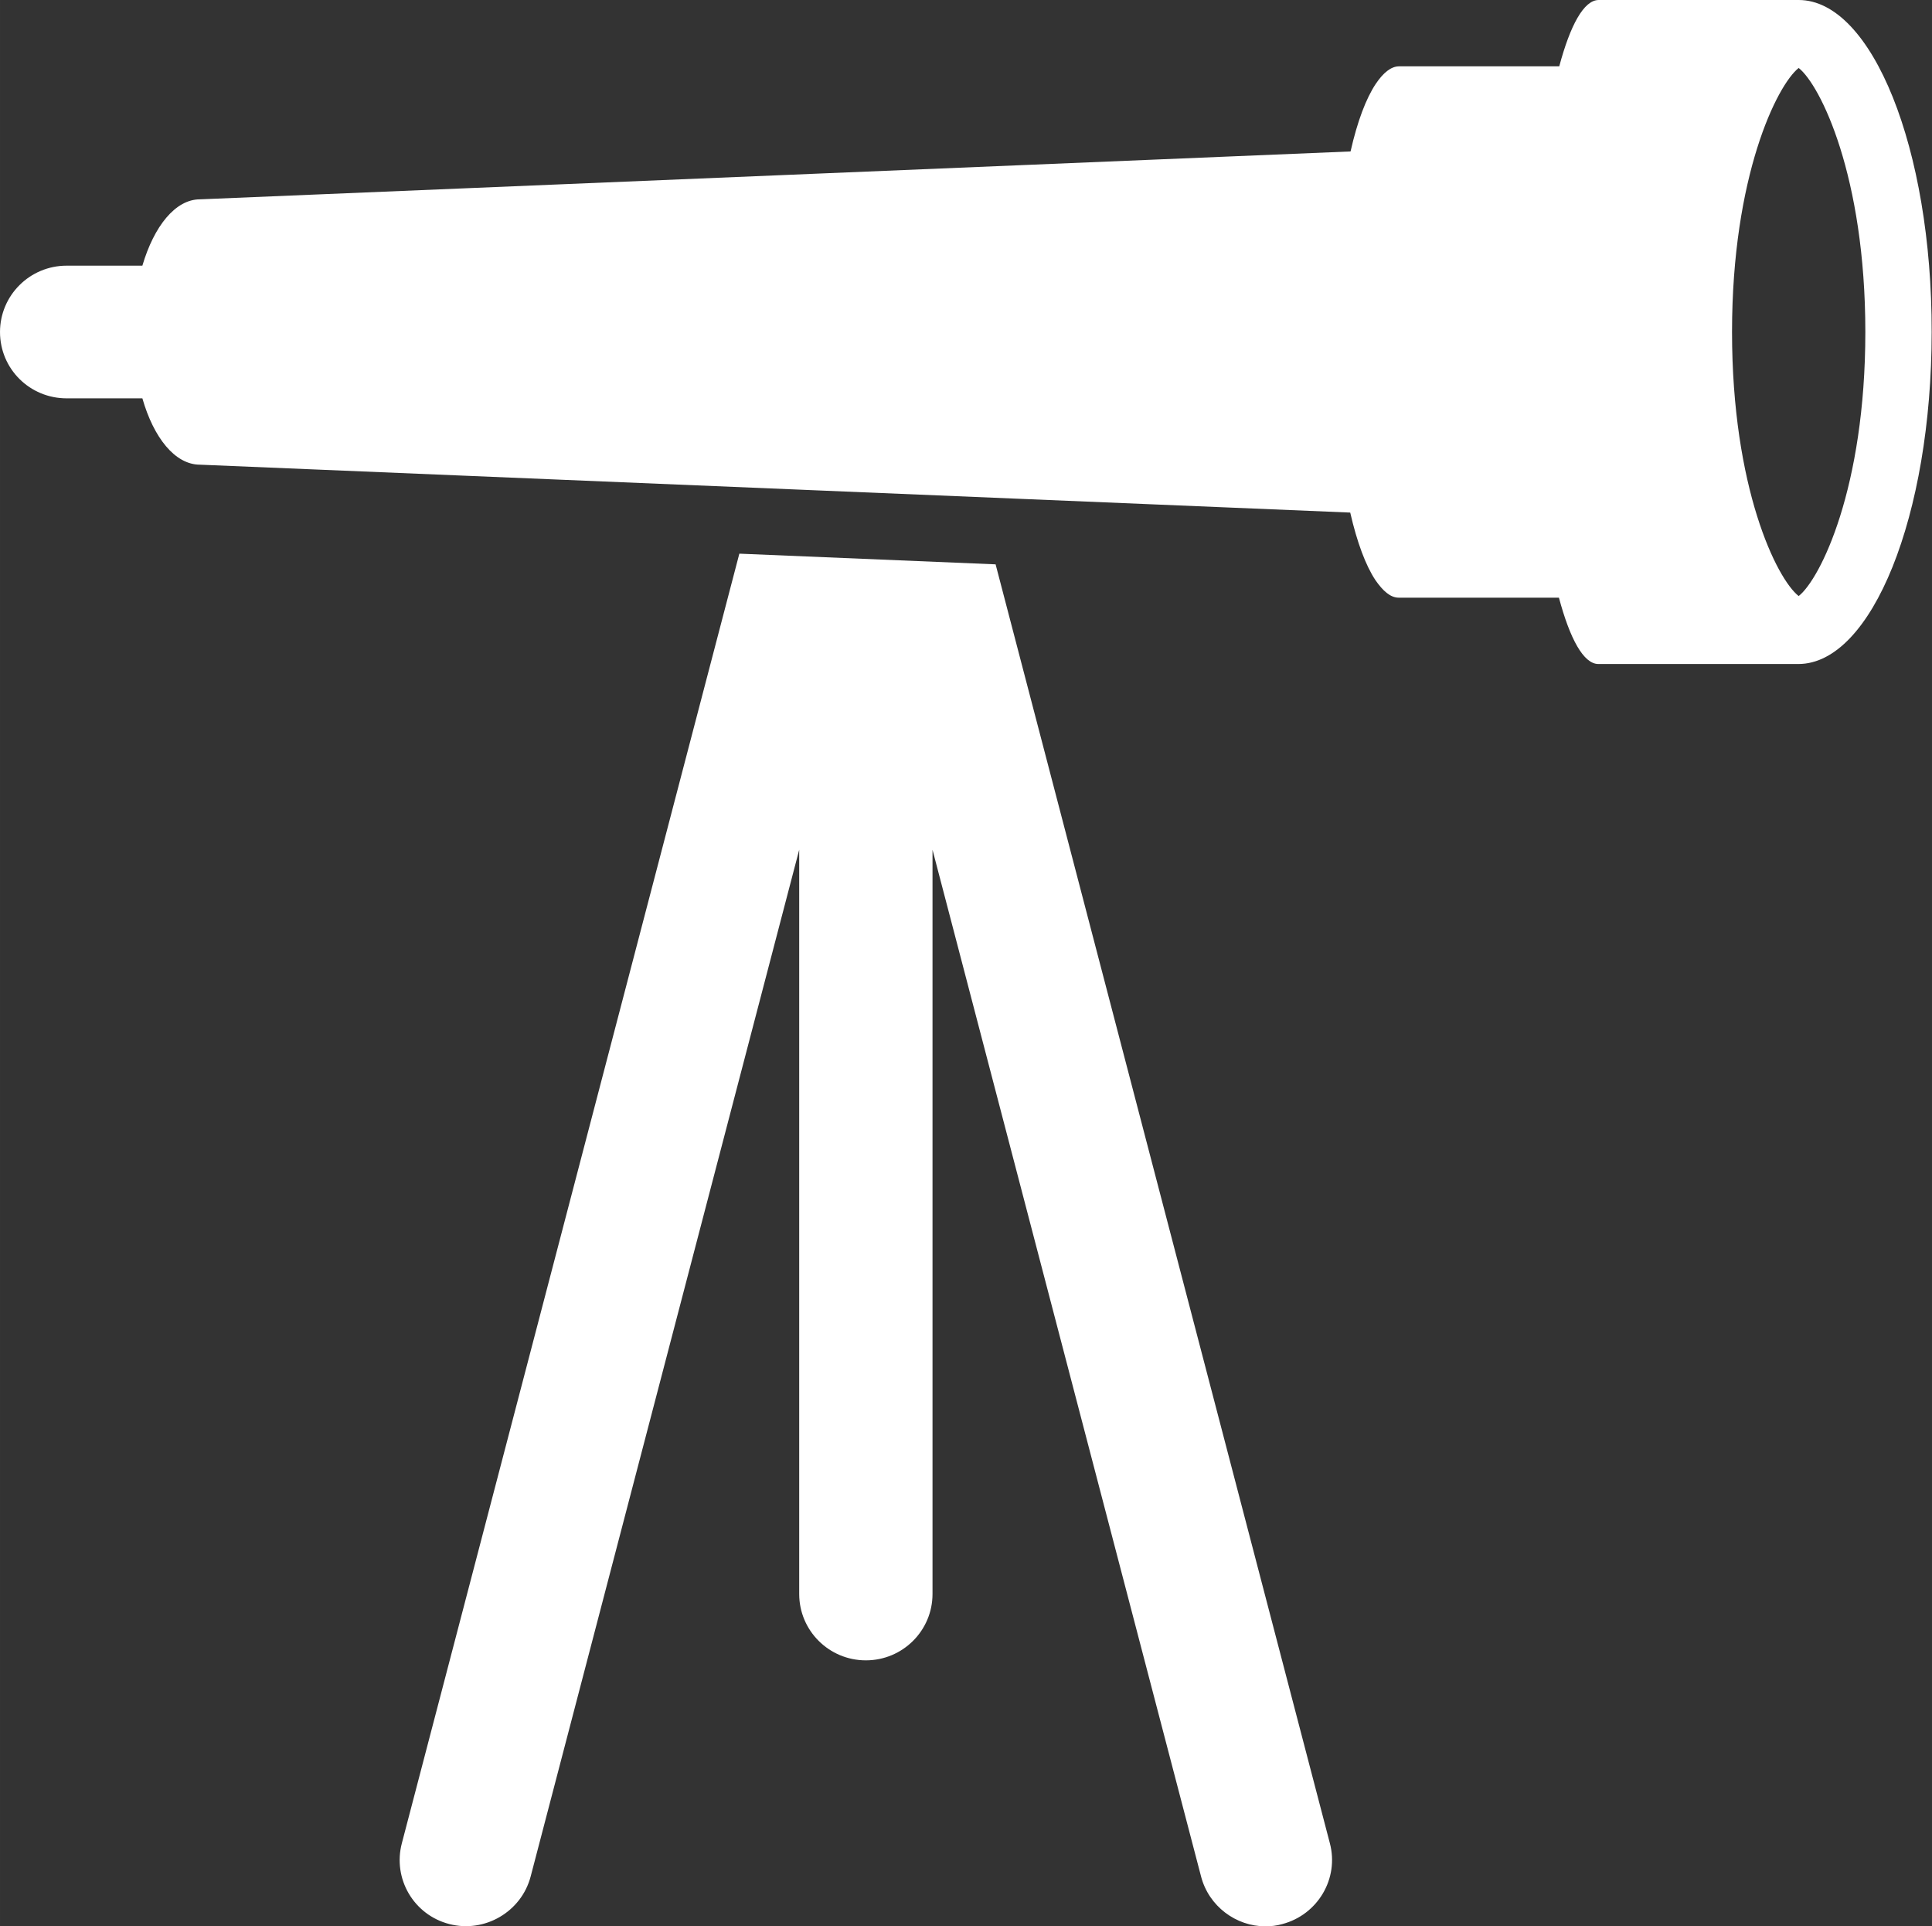
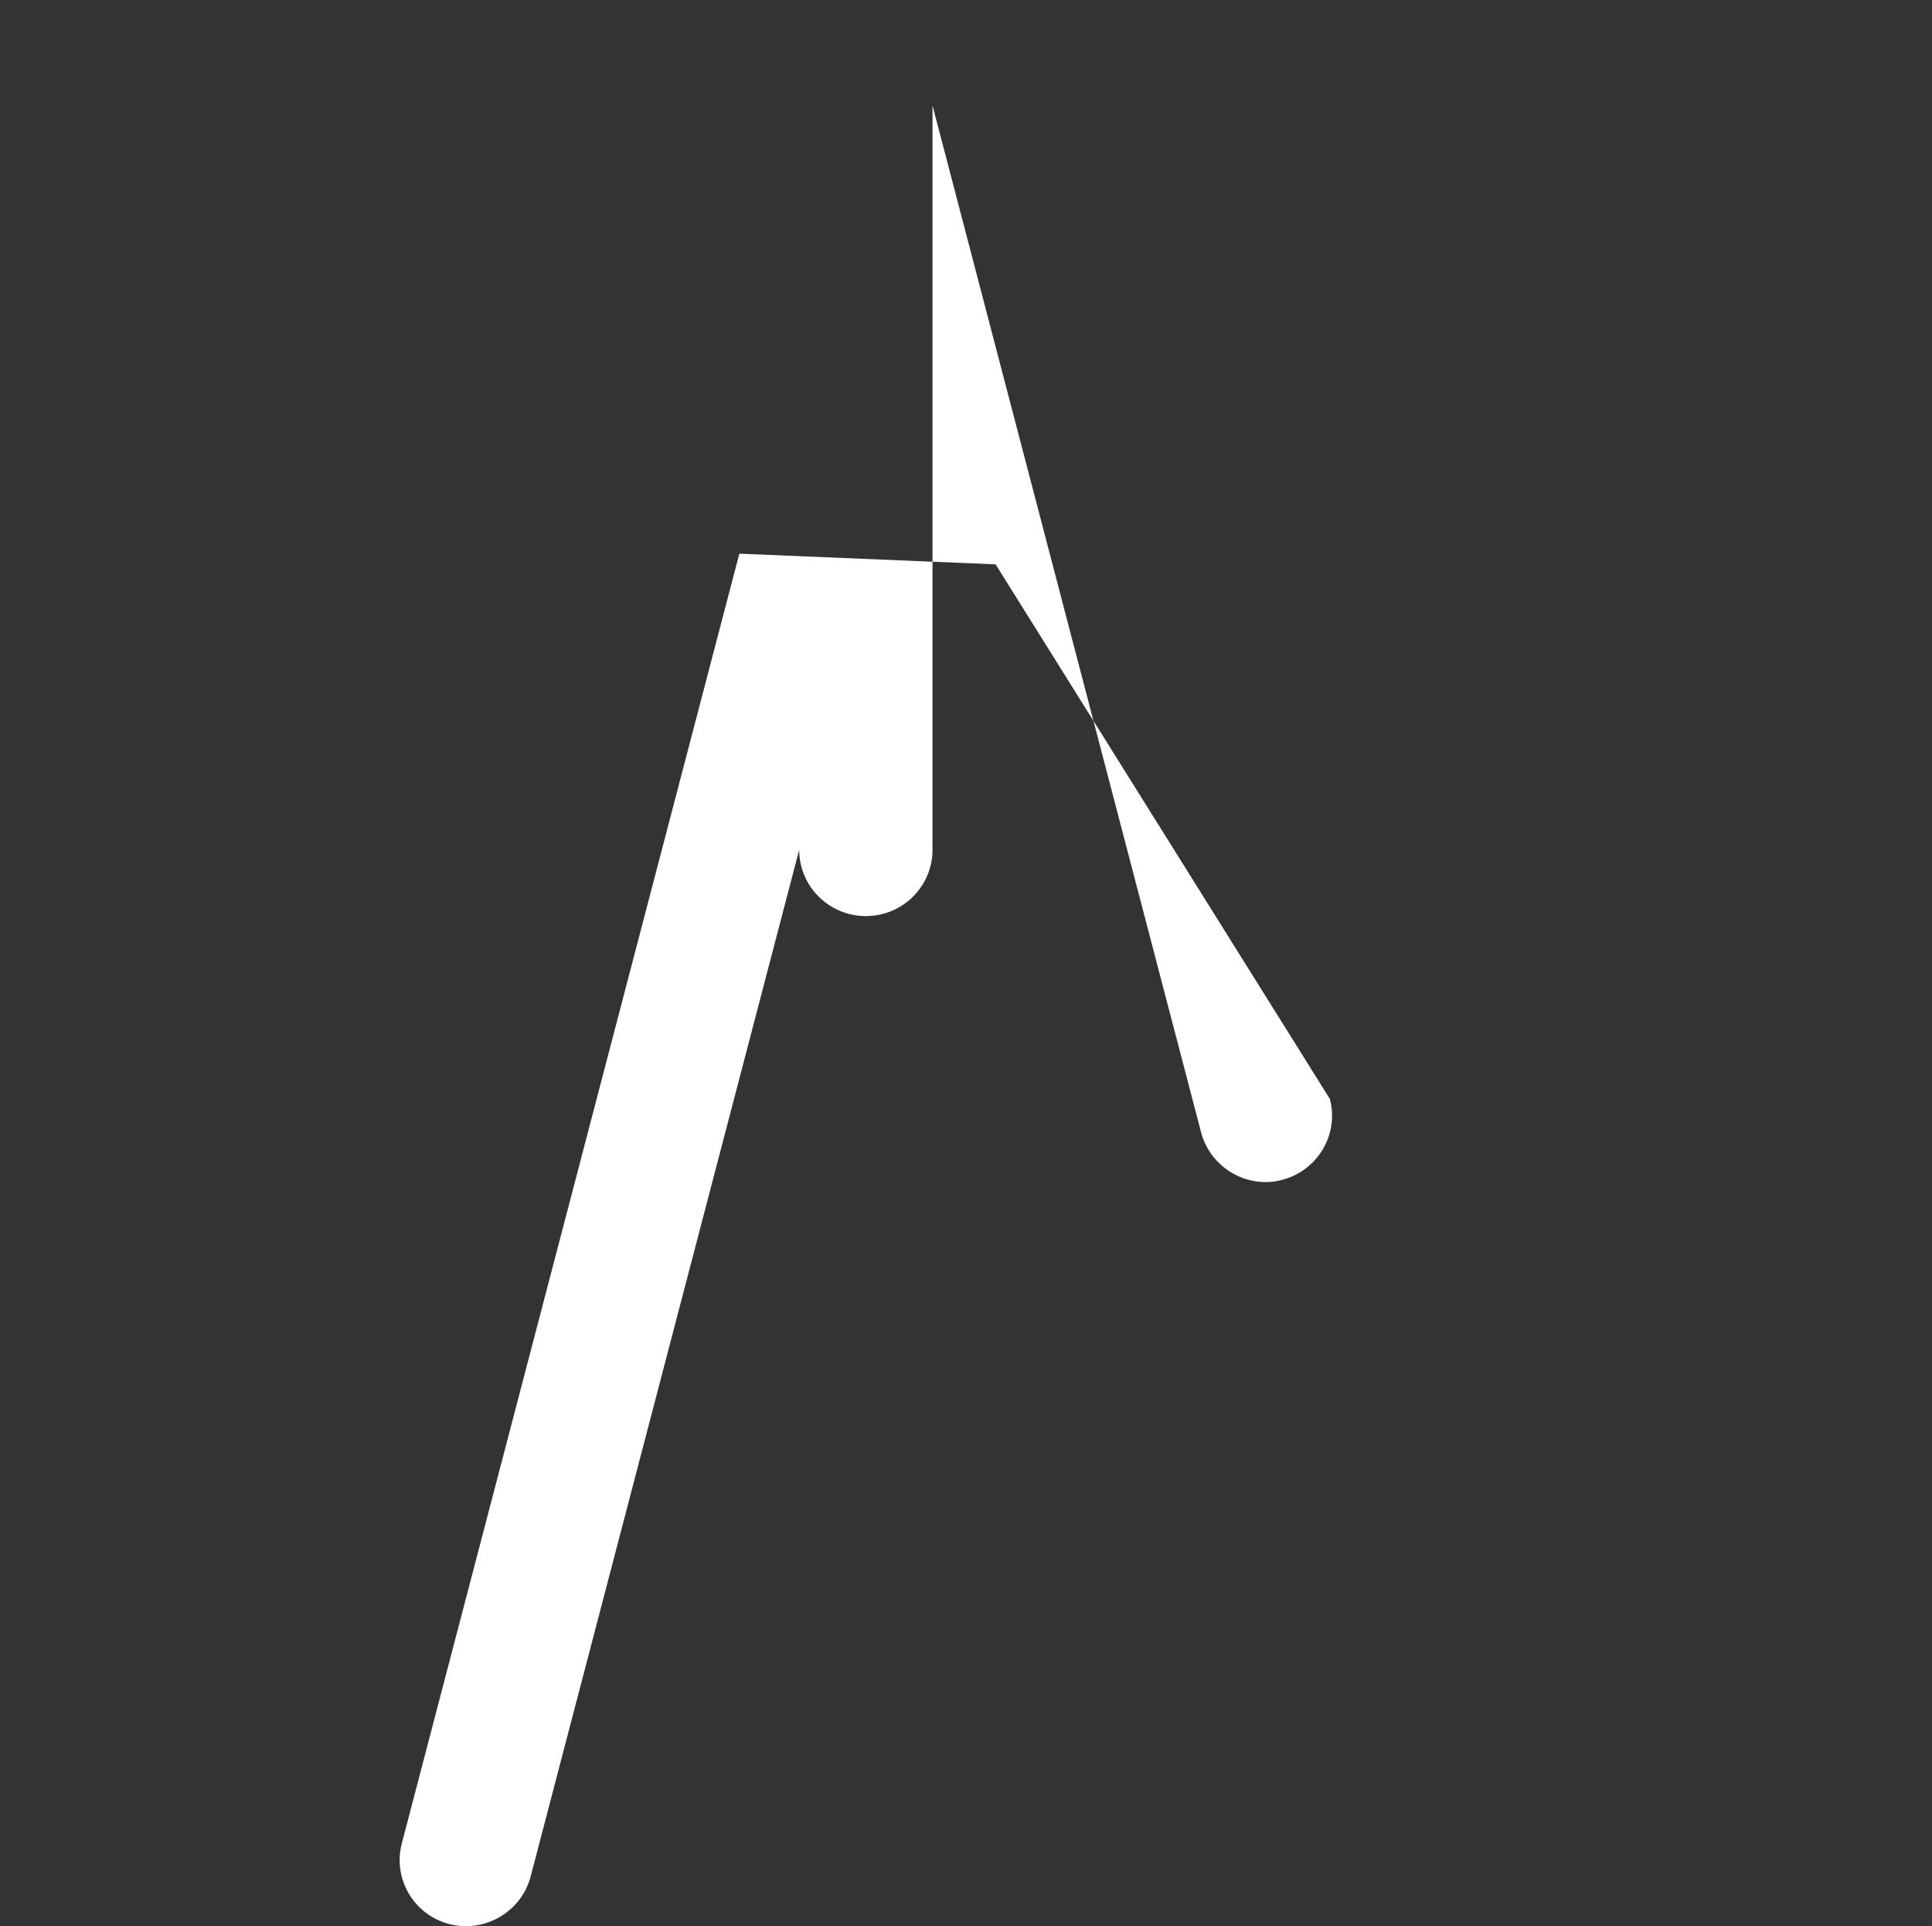
<svg xmlns="http://www.w3.org/2000/svg" version="1.1" id="Ebene_1" x="0px" y="0px" viewBox="0 0 597.1 595.3" style="enable-background:new 0 0 597.1 595.3;" xml:space="preserve" width="65535" height="65337">
  <rect x="0" y="0" width="597.1" height="595.3" fill="#333333" stroke="none" />
  <style type="text/css">
	.st0{fill:#FFFFFF;}
	.st1{fill:none;stroke:#000000;stroke-width:5;stroke-linecap:round;stroke-linejoin:round;stroke-miterlimit:10;}
	.st2{fill:none;stroke:#000000;stroke-width:5.502;stroke-linecap:round;stroke-linejoin:round;stroke-miterlimit:10;}
	.st3{fill-rule:evenodd;clip-rule:evenodd;fill:#FFFFFF;}
	.st4{fill:none;stroke:#000000;stroke-width:7.446;stroke-linecap:round;stroke-linejoin:round;stroke-miterlimit:10;}
	.st5{fill:none;stroke:#000000;stroke-width:4.964;stroke-linecap:round;stroke-linejoin:round;stroke-miterlimit:10;}
	.st6{fill:none;stroke:#000000;stroke-width:4.876;stroke-linecap:round;stroke-linejoin:round;stroke-miterlimit:10;}
	.st7{fill:none;stroke:#000000;stroke-width:4.835;stroke-linecap:round;stroke-linejoin:round;stroke-miterlimit:10;}
</style>
-   <path class="st0" d="M307.7,174.4l-79.2-3.3L124.2,569.6c-2.9,11,3.7,22.2,14.7,25c10.8,2.8,22.2-3.7,25.1-14.7l83-317.3v230  c0,11.3,9.2,20.5,20.6,20.5c11.4,0,20.6-9.2,20.6-20.5v-230l83,317.3c2.4,9.2,10.8,15.4,19.9,15.4c1.7,0,3.5-0.2,5.2-0.7  c11-2.9,17.6-14.1,14.7-25L307.7,174.4z" />
-   <path class="st0" d="M555.9,0h-61.8c-4.6,0-8.8,7.8-12.2,20.5h-49.5c-2.5,0-4.9,2-7.2,5.4c-3,4.5-5.7,11.6-7.8,20.9L61.8,61.6  c-7.6,0-14.2,8.3-17.8,20.5h-2.9H20.6C9.2,82.1,0,91.3,0,102.6c0,11.4,9.2,20.5,20.6,20.5h20.6H44c3.5,12.2,10.1,20.5,17.8,20.5  l355.5,14.8c2.1,9.2,4.8,16.4,7.8,20.9c2.3,3.3,4.6,5.4,7.2,5.4h49.5c3.4,12.7,7.6,20.5,12.2,20.5h61.8c22.7,0,41.2-45.9,41.2-102.6  C597.1,46,578.6,0,555.9,0z M555.9,184.2c-6.8-5.3-20.6-33.4-20.6-81.6c0-48.2,13.9-76.3,20.6-81.6c6.7,5.3,20.6,33.4,20.6,81.6  C576.5,150.8,562.6,178.9,555.9,184.2z" />
+   <path class="st0" d="M307.7,174.4l-79.2-3.3L124.2,569.6c-2.9,11,3.7,22.2,14.7,25c10.8,2.8,22.2-3.7,25.1-14.7l83-317.3c0,11.3,9.2,20.5,20.6,20.5c11.4,0,20.6-9.2,20.6-20.5v-230l83,317.3c2.4,9.2,10.8,15.4,19.9,15.4c1.7,0,3.5-0.2,5.2-0.7  c11-2.9,17.6-14.1,14.7-25L307.7,174.4z" />
</svg>